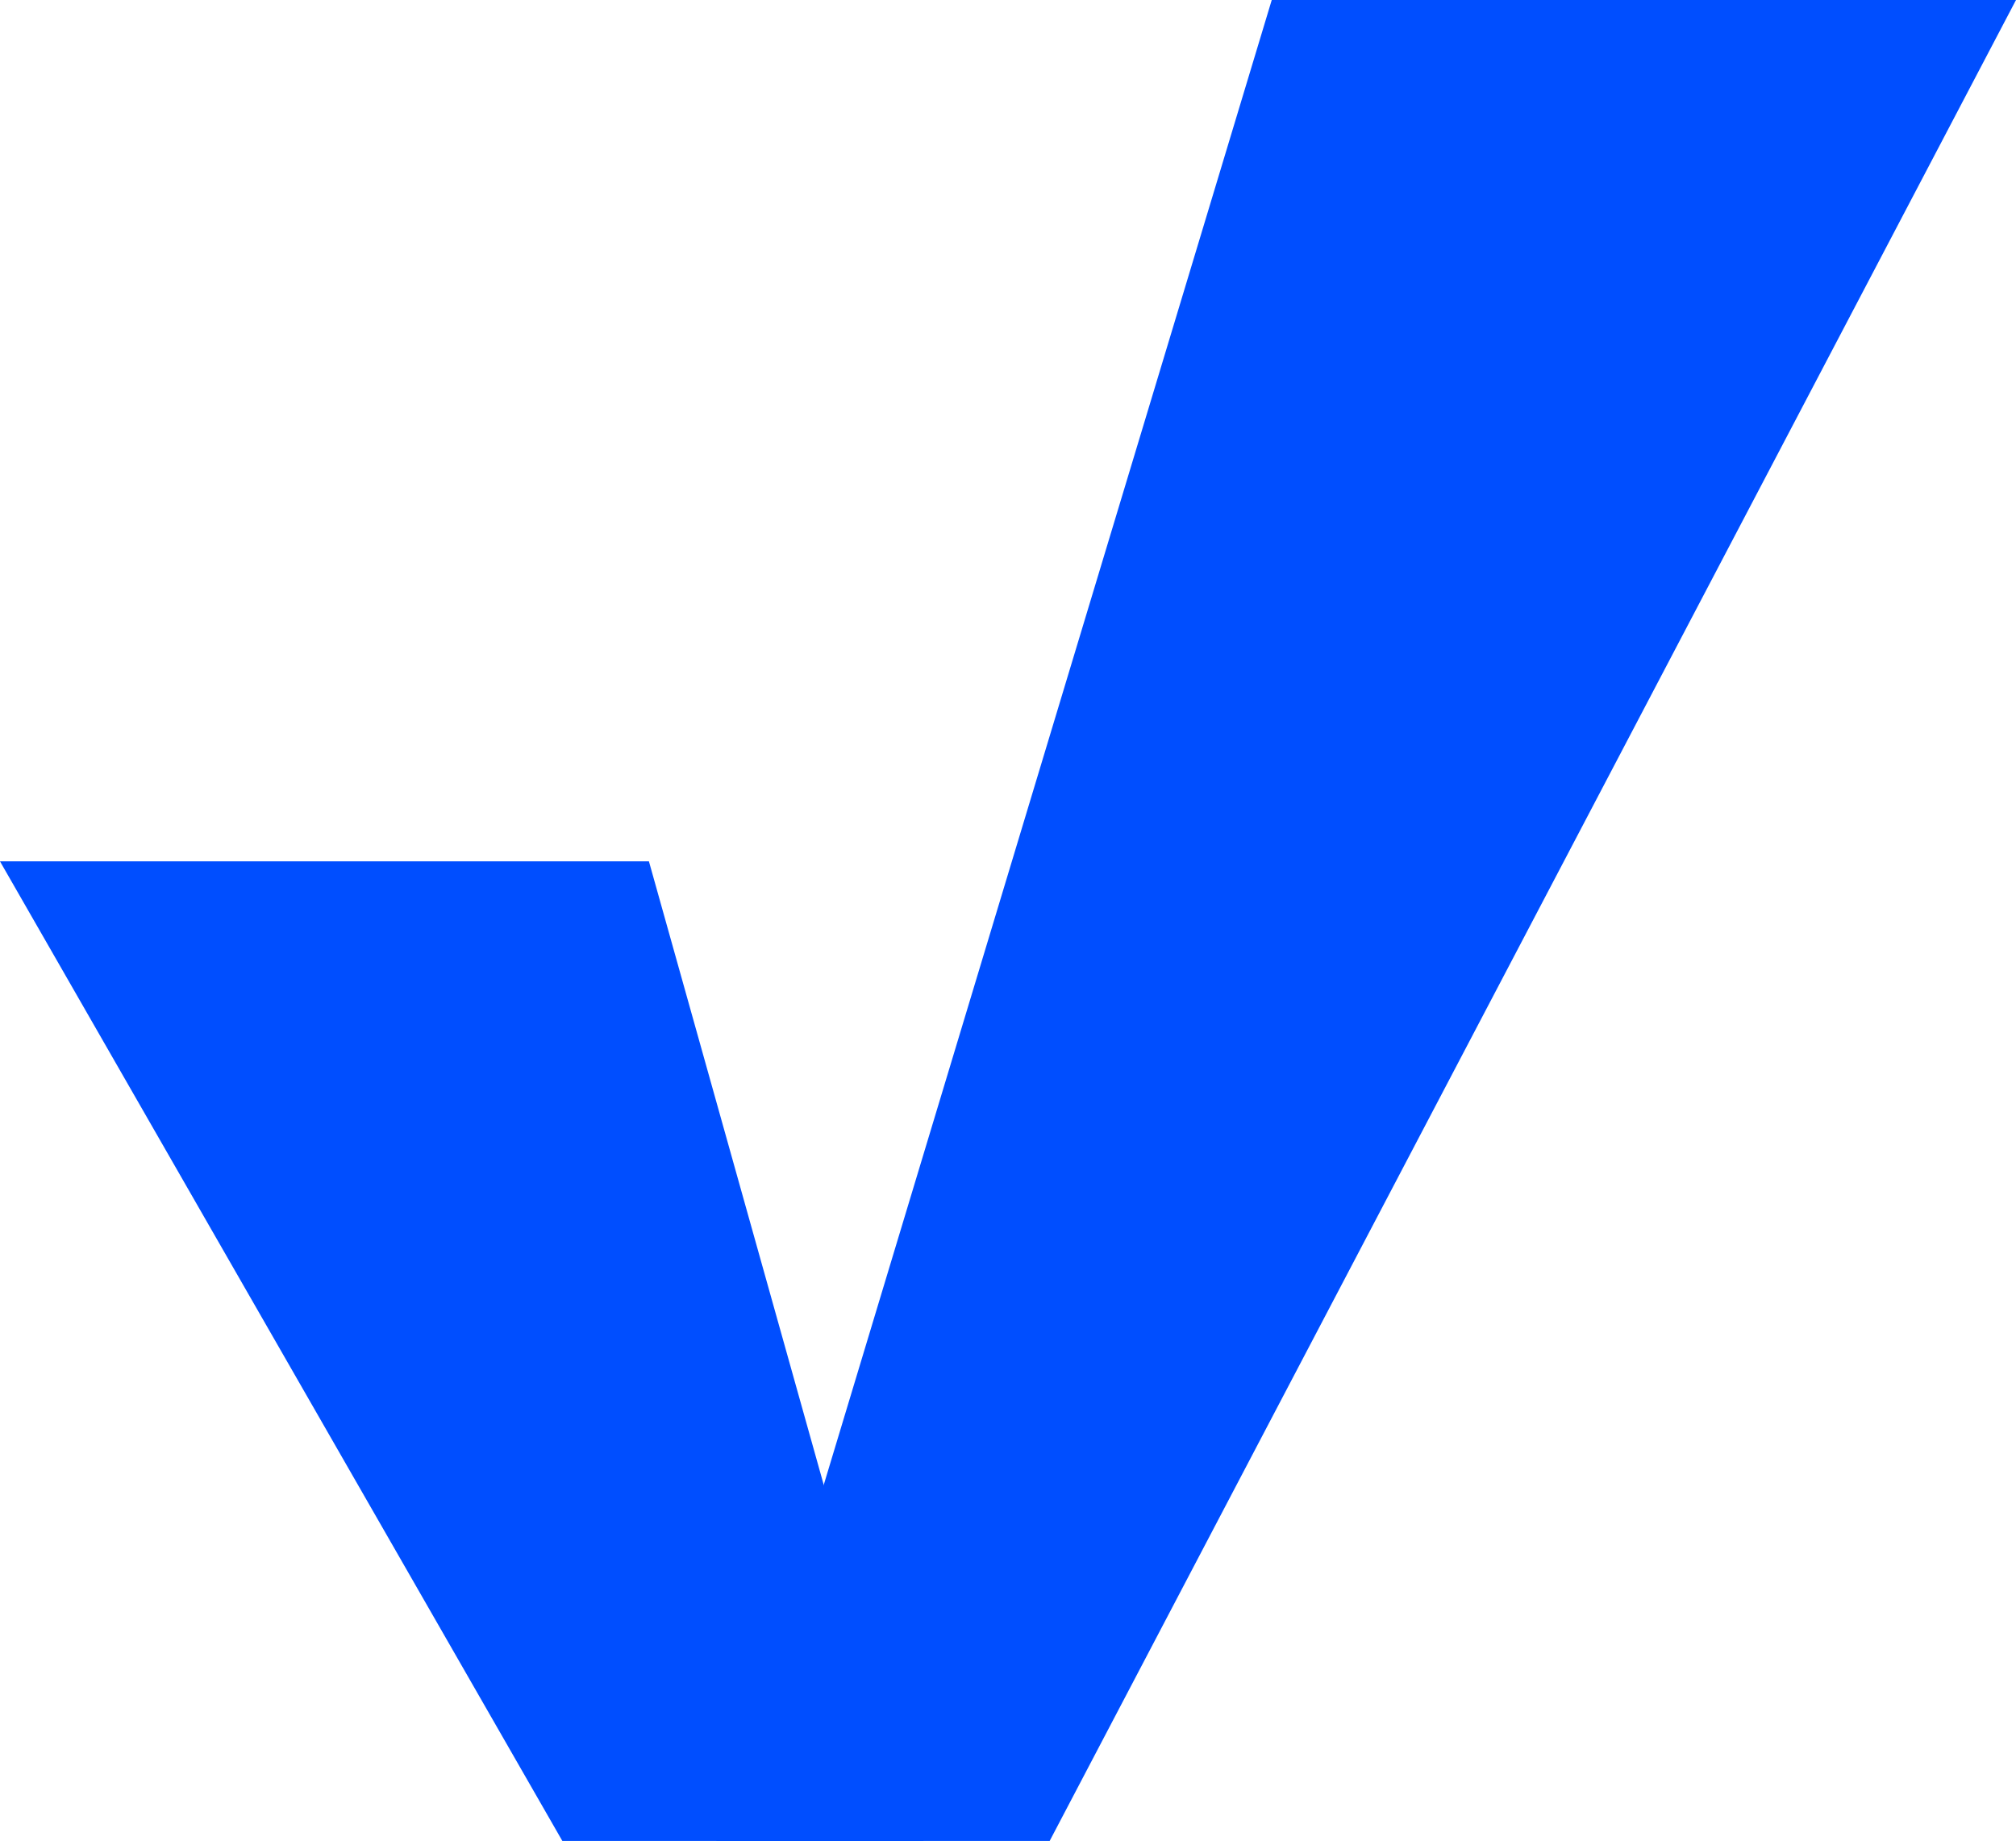
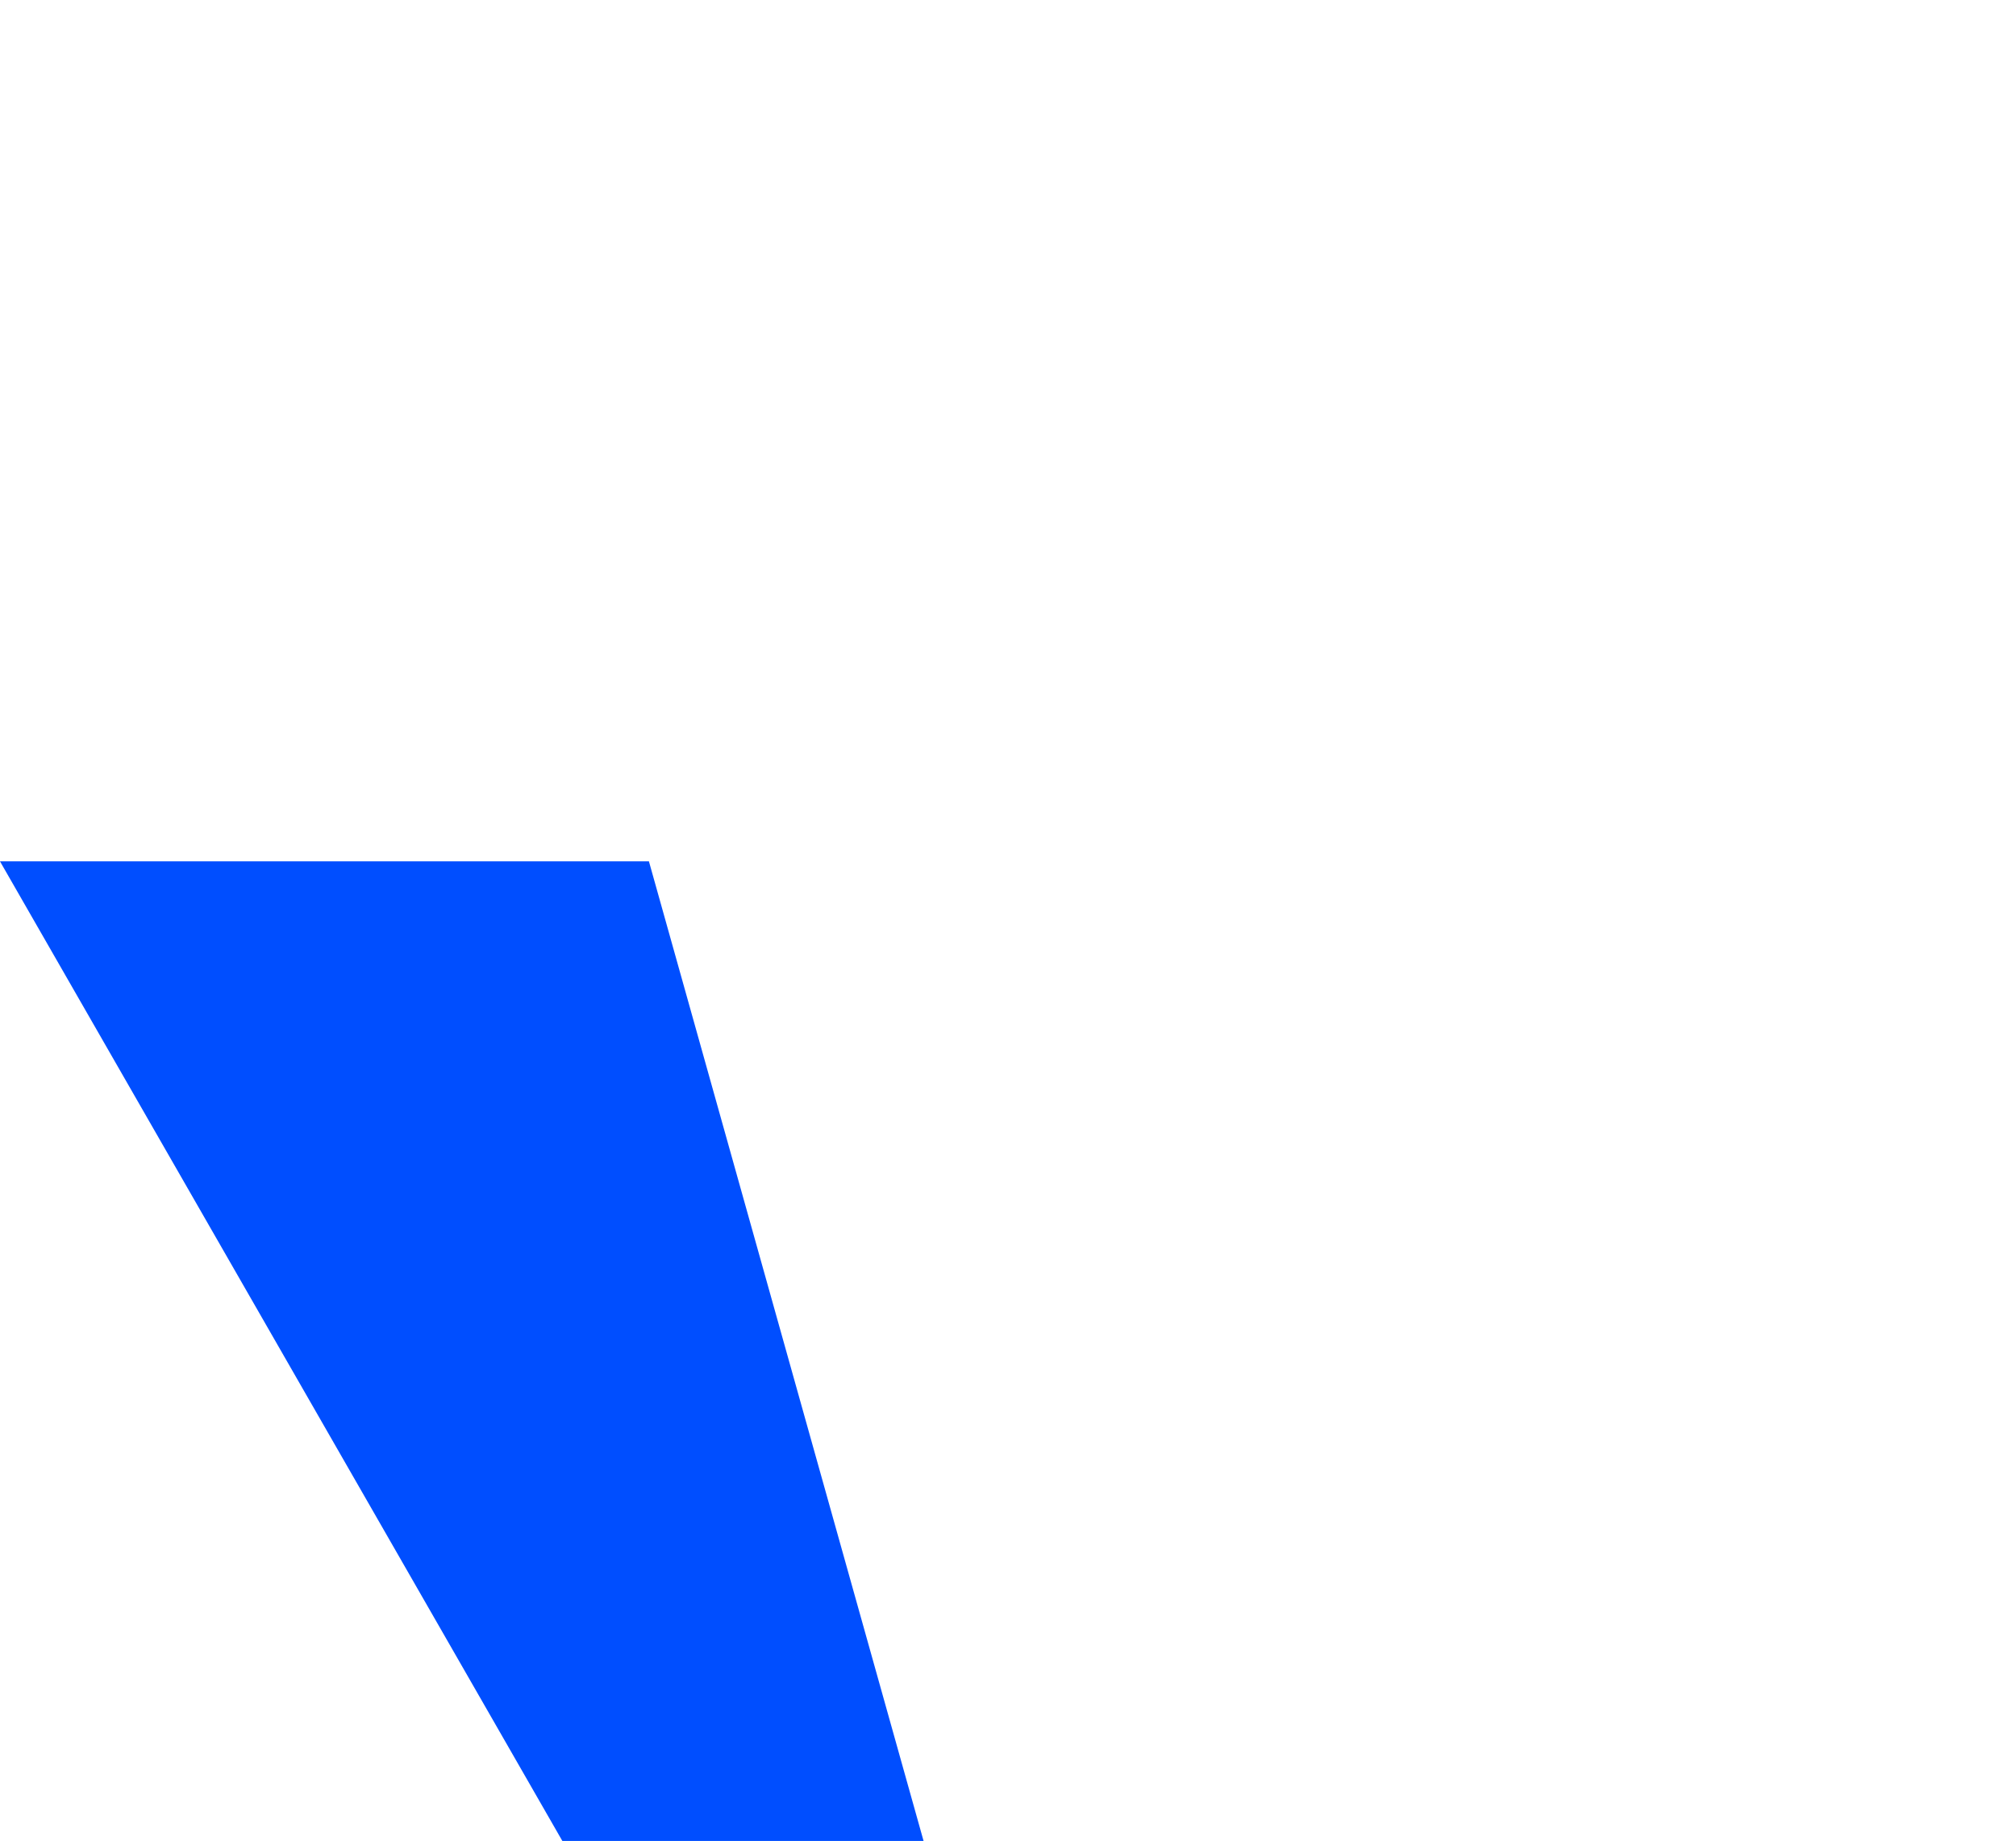
<svg xmlns="http://www.w3.org/2000/svg" width="221.904" height="202.638" viewBox="0 0 221.904 202.638">
  <g id="Group_172" data-name="Group 172" transform="translate(-81.832 -80)">
-     <path id="Path_44" data-name="Path 44" d="M209.578,282.638H246.27L352.638,80H270.716Z" transform="translate(-48.901 0)" fill="#004eff" />
    <path id="Path_45" data-name="Path 45" d="M183.491,341.442h-39.76l-61.9-107.827H153.26Z" transform="translate(0 -58.804)" fill="#004eff" />
  </g>
</svg>